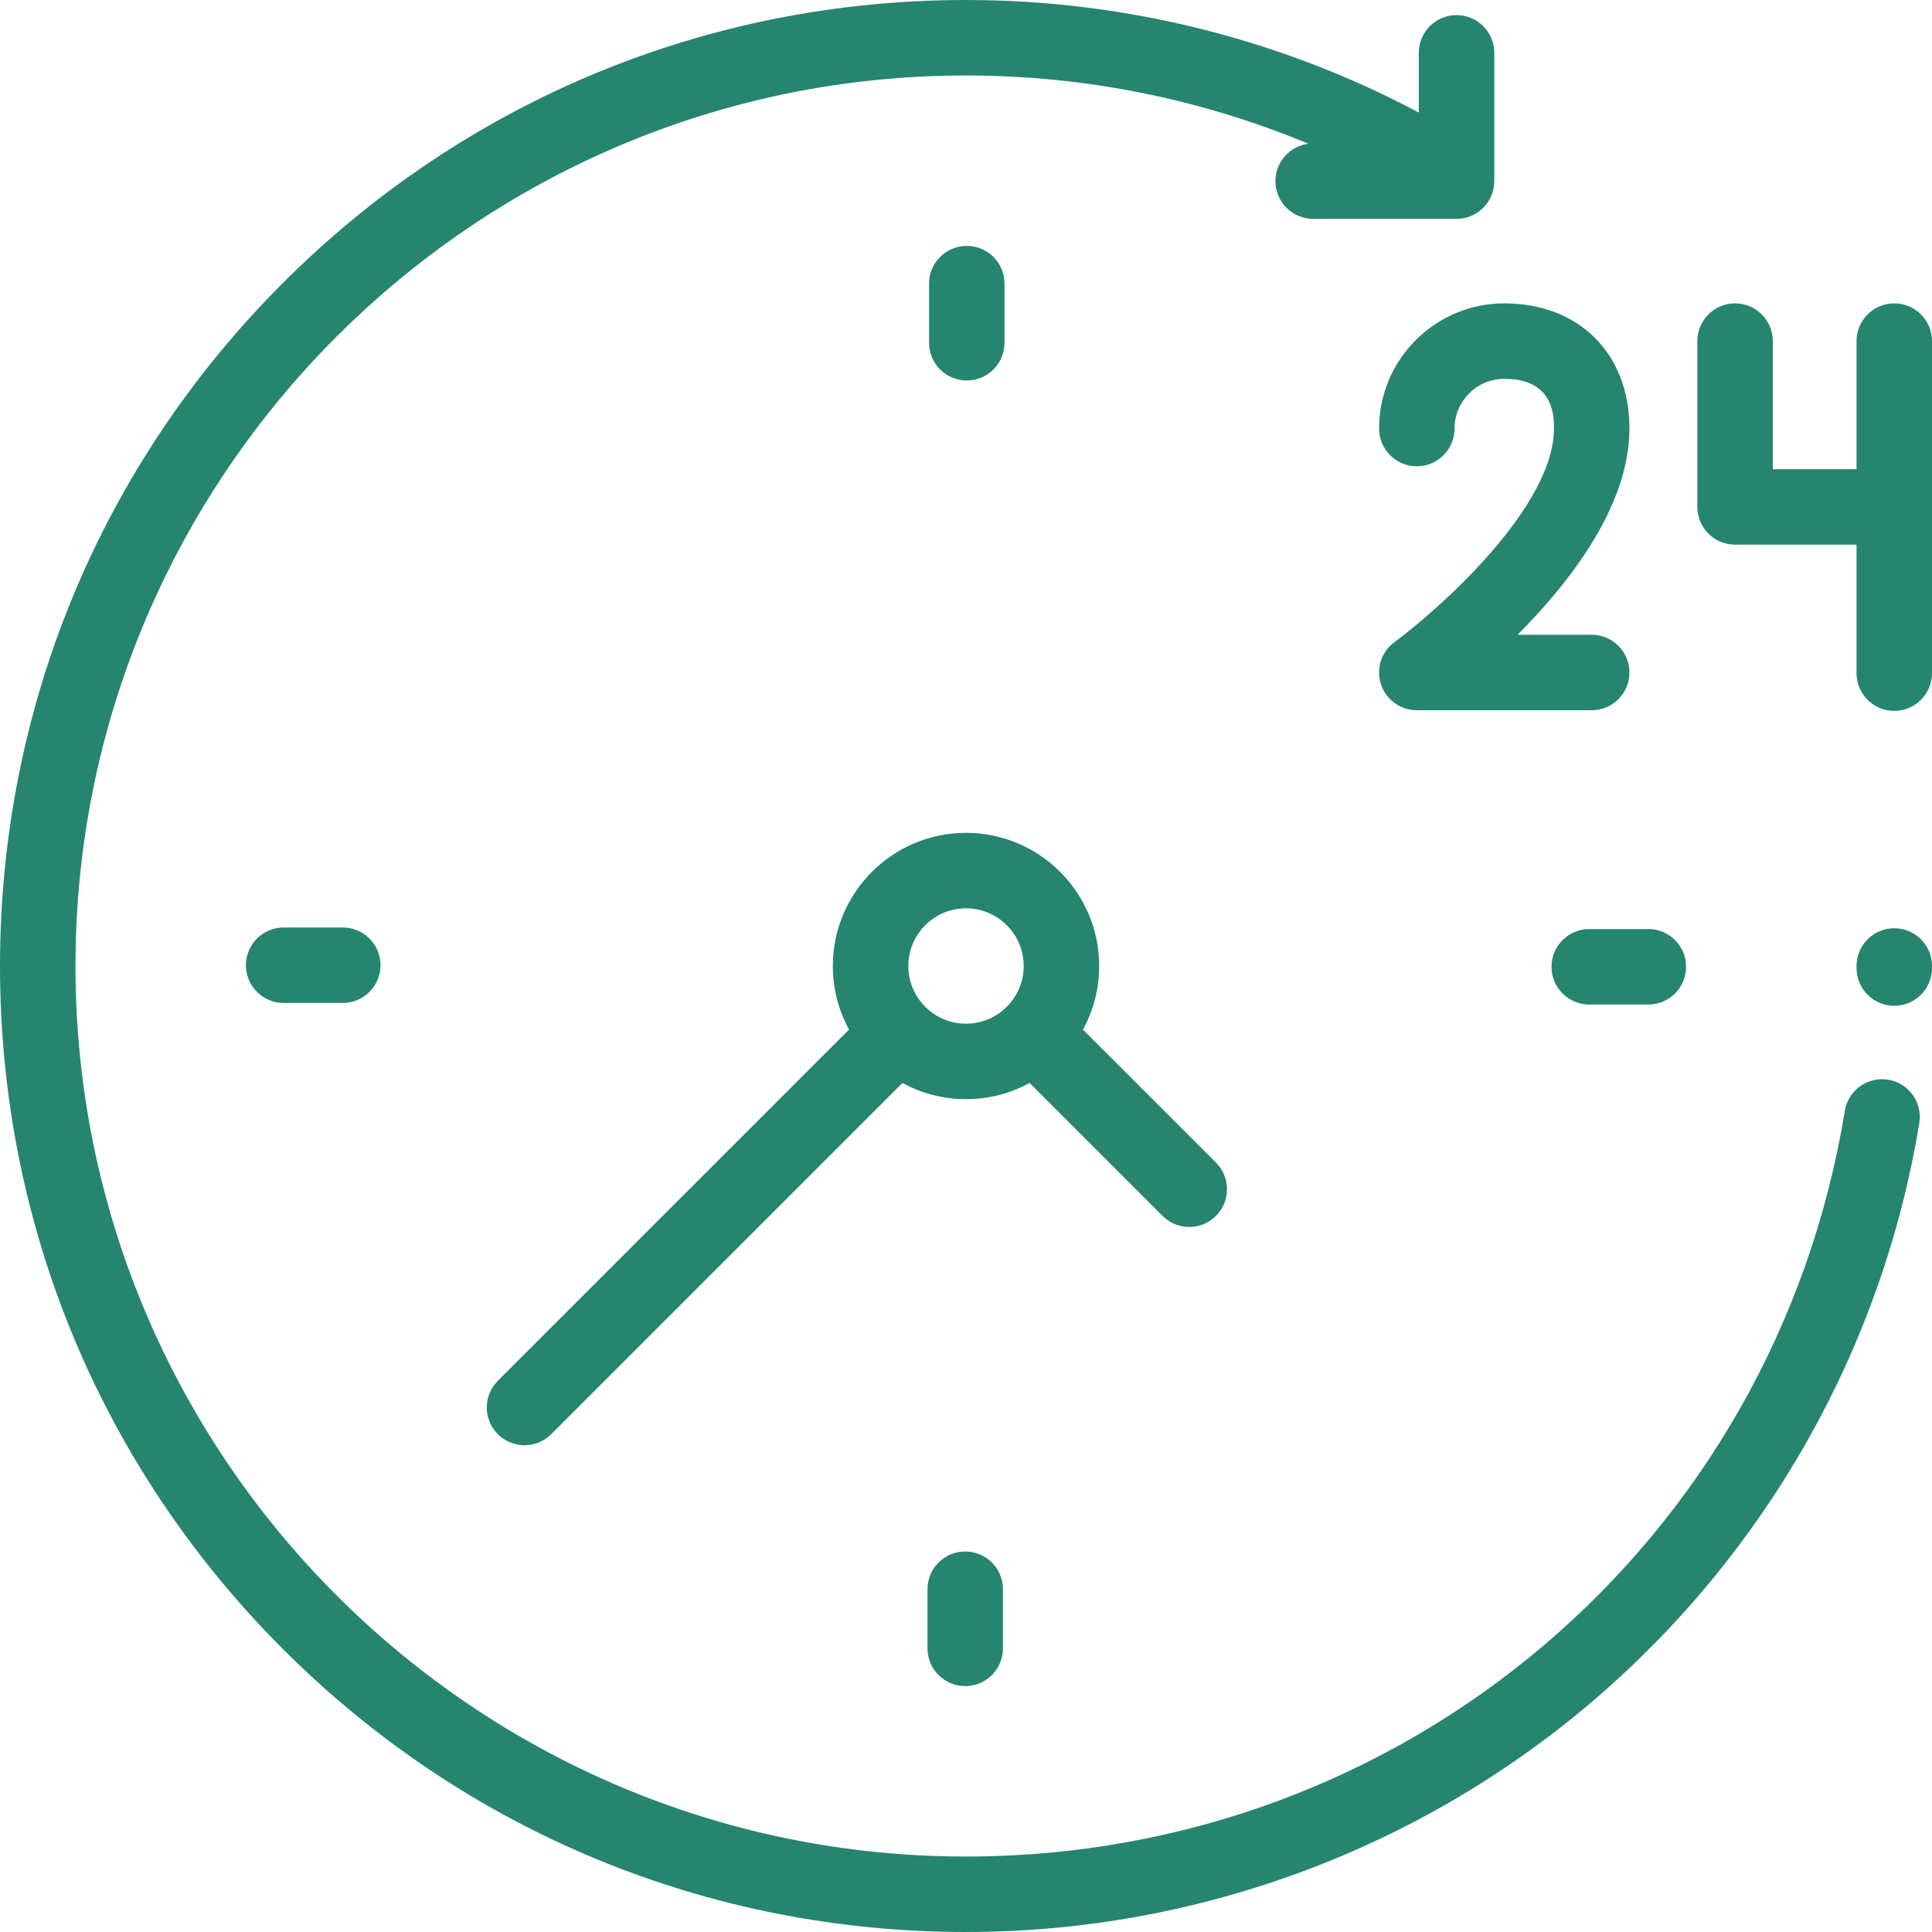
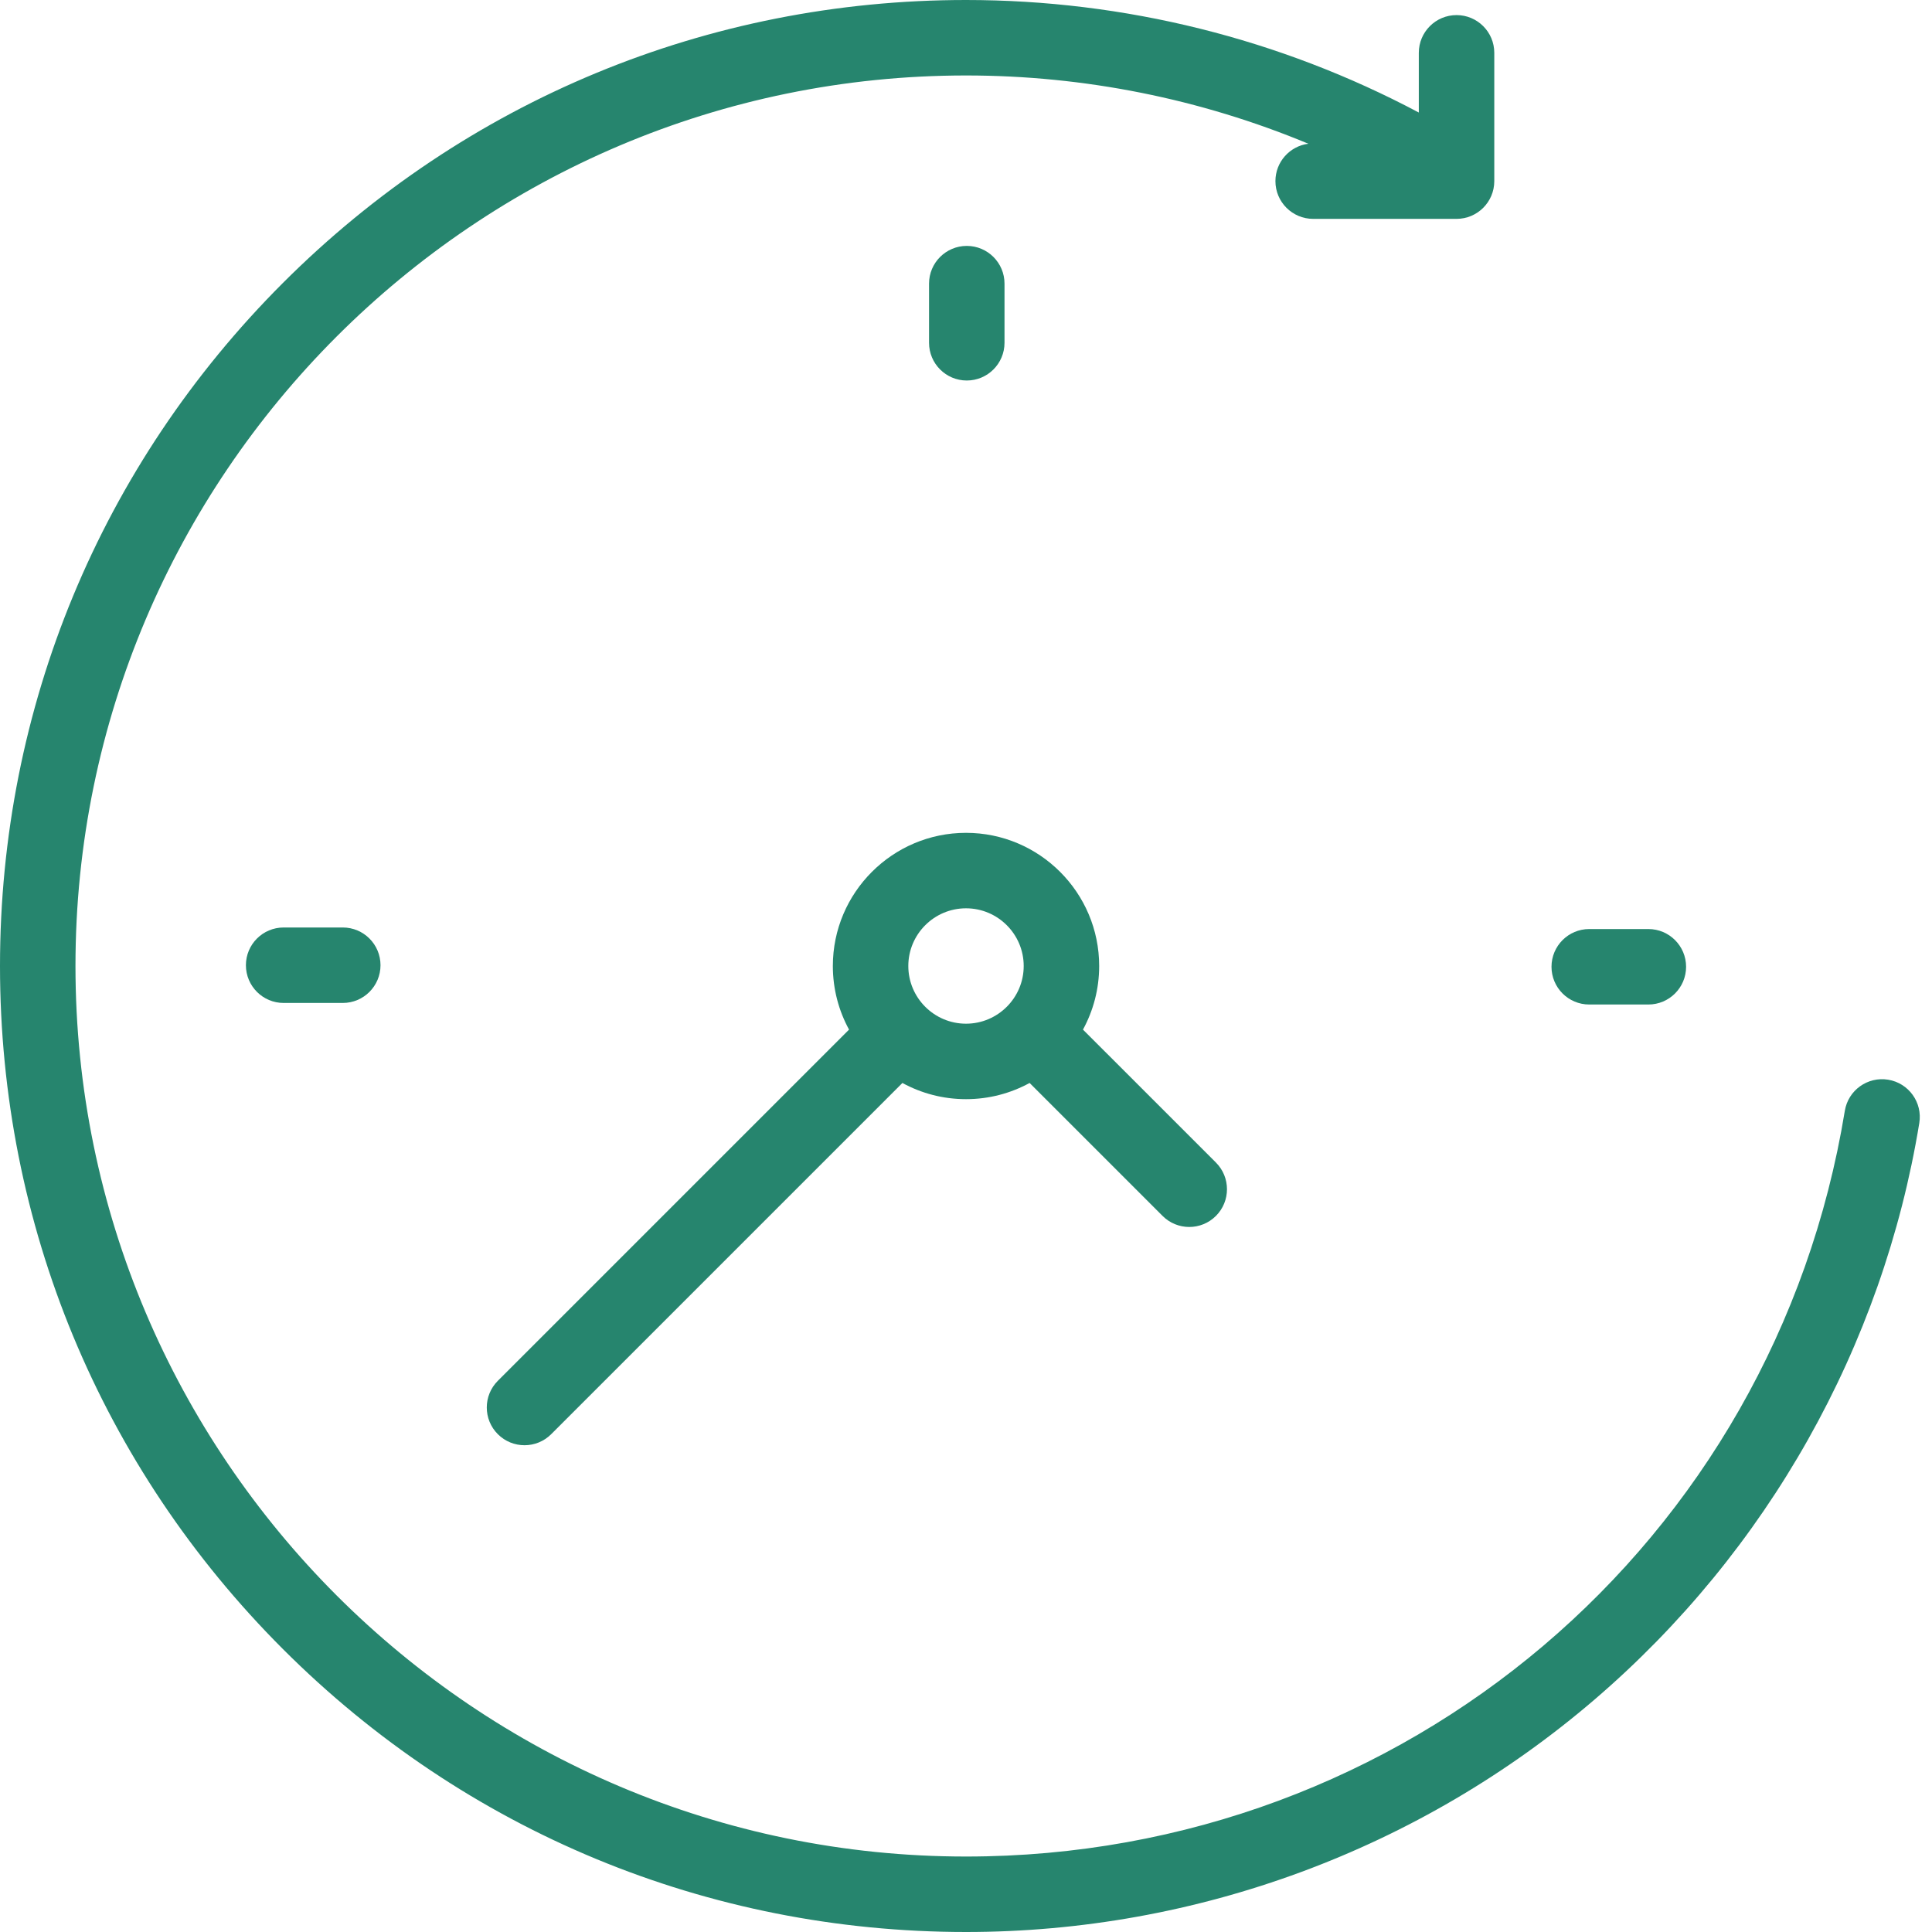
<svg xmlns="http://www.w3.org/2000/svg" width="240" height="240" viewBox="0 0 240 240" fill="none">
  <path d="M234.553 134.124C231.994 133.707 229.587 135.439 229.17 137.993C220.393 191.668 174.48 230.625 120 230.625C59.001 230.625 9.375 180.999 9.375 120C9.375 59.001 59.001 9.375 120 9.375C134.68 9.375 149.129 12.279 162.528 17.855C160.222 18.149 158.438 20.114 158.438 22.5C158.438 25.089 160.537 27.188 163.125 27.188H180.938C183.526 27.188 185.625 25.089 185.625 22.5V6.562C185.625 3.974 183.526 1.875 180.938 1.875C178.349 1.875 176.25 3.974 176.25 6.562V13.979C159 4.818 139.69 0 120 0C87.947 0 57.812 12.482 35.147 35.147C12.482 57.812 0 87.947 0 120C0 152.053 12.482 182.188 35.147 204.853C57.812 227.518 87.947 240 120 240C148.639 240 176.368 229.746 198.079 211.127C219.554 192.711 233.881 167.276 238.422 139.506C238.839 136.952 237.107 134.542 234.553 134.124Z" fill="#26856E" />
-   <path d="M235.312 115.312C232.724 115.312 230.625 117.411 230.625 120V120.254C230.625 122.843 232.724 124.942 235.312 124.942C237.901 124.942 240 122.843 240 120.254V120C240 117.411 237.901 115.312 235.312 115.312Z" fill="#26856E" />
  <path d="M35.235 115.216C32.647 115.216 30.548 117.314 30.548 119.903C30.548 122.492 32.647 124.591 35.235 124.591H42.58C45.169 124.591 47.268 122.492 47.268 119.903C47.268 117.314 45.169 115.216 42.58 115.216H35.235Z" fill="#26856E" />
  <path d="M192.733 120.097C192.733 122.686 194.832 124.784 197.42 124.784H204.765C207.353 124.784 209.452 122.686 209.452 120.097C209.452 117.508 207.353 115.409 204.765 115.409H197.42C194.832 115.409 192.733 117.508 192.733 120.097Z" fill="#26856E" />
-   <path d="M115.216 197.42V204.764C115.216 207.353 117.315 209.452 119.903 209.452C122.492 209.452 124.591 207.353 124.591 204.764V197.42C124.591 194.831 122.492 192.732 119.903 192.732C117.315 192.732 115.216 194.831 115.216 197.42Z" fill="#26856E" />
  <path d="M124.784 42.58V35.235C124.784 32.646 122.685 30.548 120.097 30.548C117.508 30.548 115.409 32.646 115.409 35.235V42.58C115.409 45.169 117.508 47.268 120.097 47.268C122.685 47.268 124.784 45.169 124.784 42.58Z" fill="#26856E" />
  <path d="M144.418 151.046C145.333 151.961 146.533 152.419 147.732 152.419C148.932 152.419 150.131 151.961 151.047 151.046C152.877 149.216 152.877 146.247 151.047 144.416L134.531 127.901C135.813 125.552 136.543 122.86 136.543 120C136.543 110.879 129.122 103.458 120.001 103.458C110.88 103.458 103.459 110.879 103.459 120C103.459 122.86 104.189 125.552 105.471 127.901L61.843 171.529C60.012 173.359 60.012 176.328 61.843 178.159C62.758 179.074 63.957 179.532 65.157 179.532C66.357 179.532 67.557 179.074 68.472 178.159L112.101 134.53C114.449 135.813 117.141 136.542 120.001 136.542C122.86 136.542 125.553 135.813 127.902 134.53L144.418 151.046ZM112.834 120C112.834 116.048 116.049 112.833 120.001 112.833C123.953 112.833 127.168 116.048 127.168 120C127.168 123.952 123.953 127.167 120.001 127.167C116.049 127.167 112.834 123.952 112.834 120Z" fill="#26856E" />
-   <path d="M171.314 53.235C171.314 55.824 173.413 57.922 176.001 57.922C178.59 57.922 180.689 55.824 180.689 53.235C180.689 49.83 183.459 47.06 186.864 47.06C193.04 47.06 193.04 51.708 193.04 53.235C193.04 63.012 178.734 75.702 173.225 79.764C171.593 80.965 170.916 83.077 171.548 85.002C172.18 86.927 173.976 88.228 176.002 88.228H197.728C200.316 88.228 202.415 86.13 202.415 83.541C202.415 80.952 200.316 78.853 197.728 78.853H188.519C195.062 72.292 202.415 62.793 202.415 53.235C202.415 43.934 196.166 37.685 186.865 37.685C178.29 37.685 171.314 44.66 171.314 53.235Z" fill="#26856E" />
-   <path d="M235.313 37.685C232.724 37.685 230.625 39.783 230.625 42.372V58.287H220.226V42.372C220.226 39.783 218.127 37.685 215.539 37.685C212.95 37.685 210.851 39.783 210.851 42.372V62.974C210.851 65.563 212.95 67.662 215.539 67.662H230.625V83.622C230.625 86.211 232.724 88.31 235.313 88.31C237.901 88.31 240 86.211 240 83.622V42.372C240 39.783 237.901 37.685 235.313 37.685Z" fill="#26856E" />
</svg>